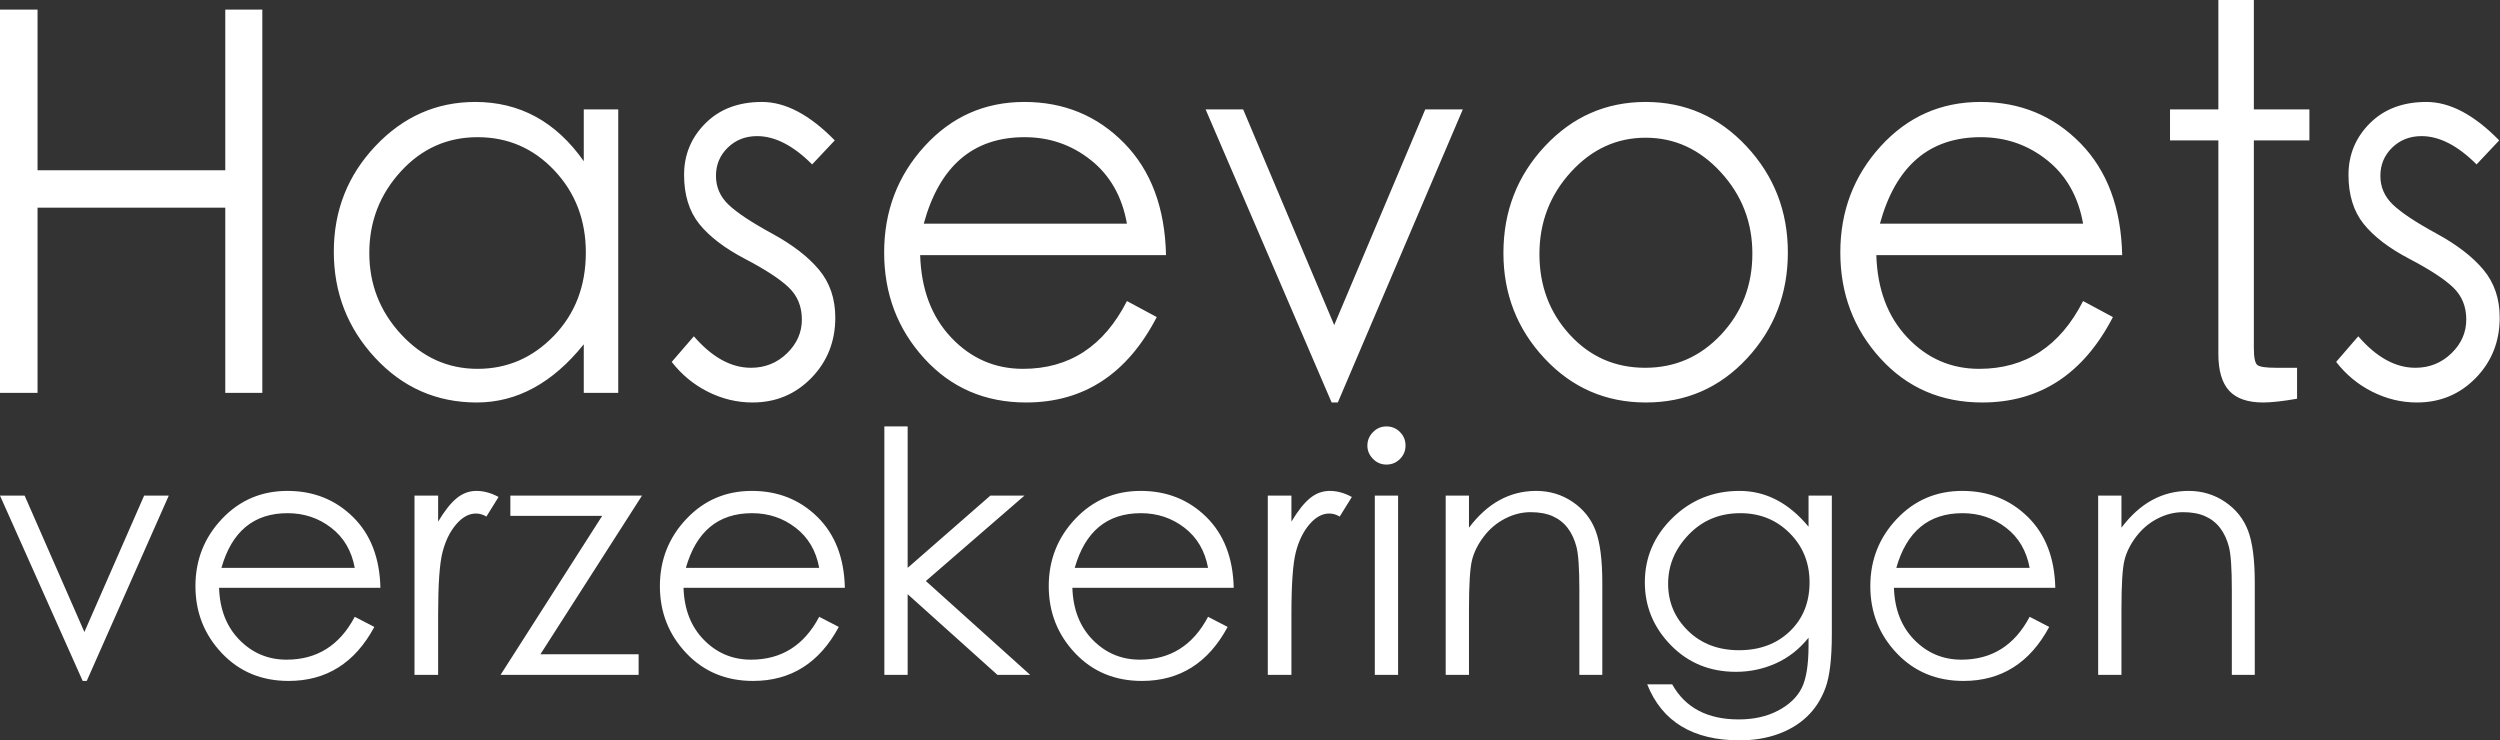
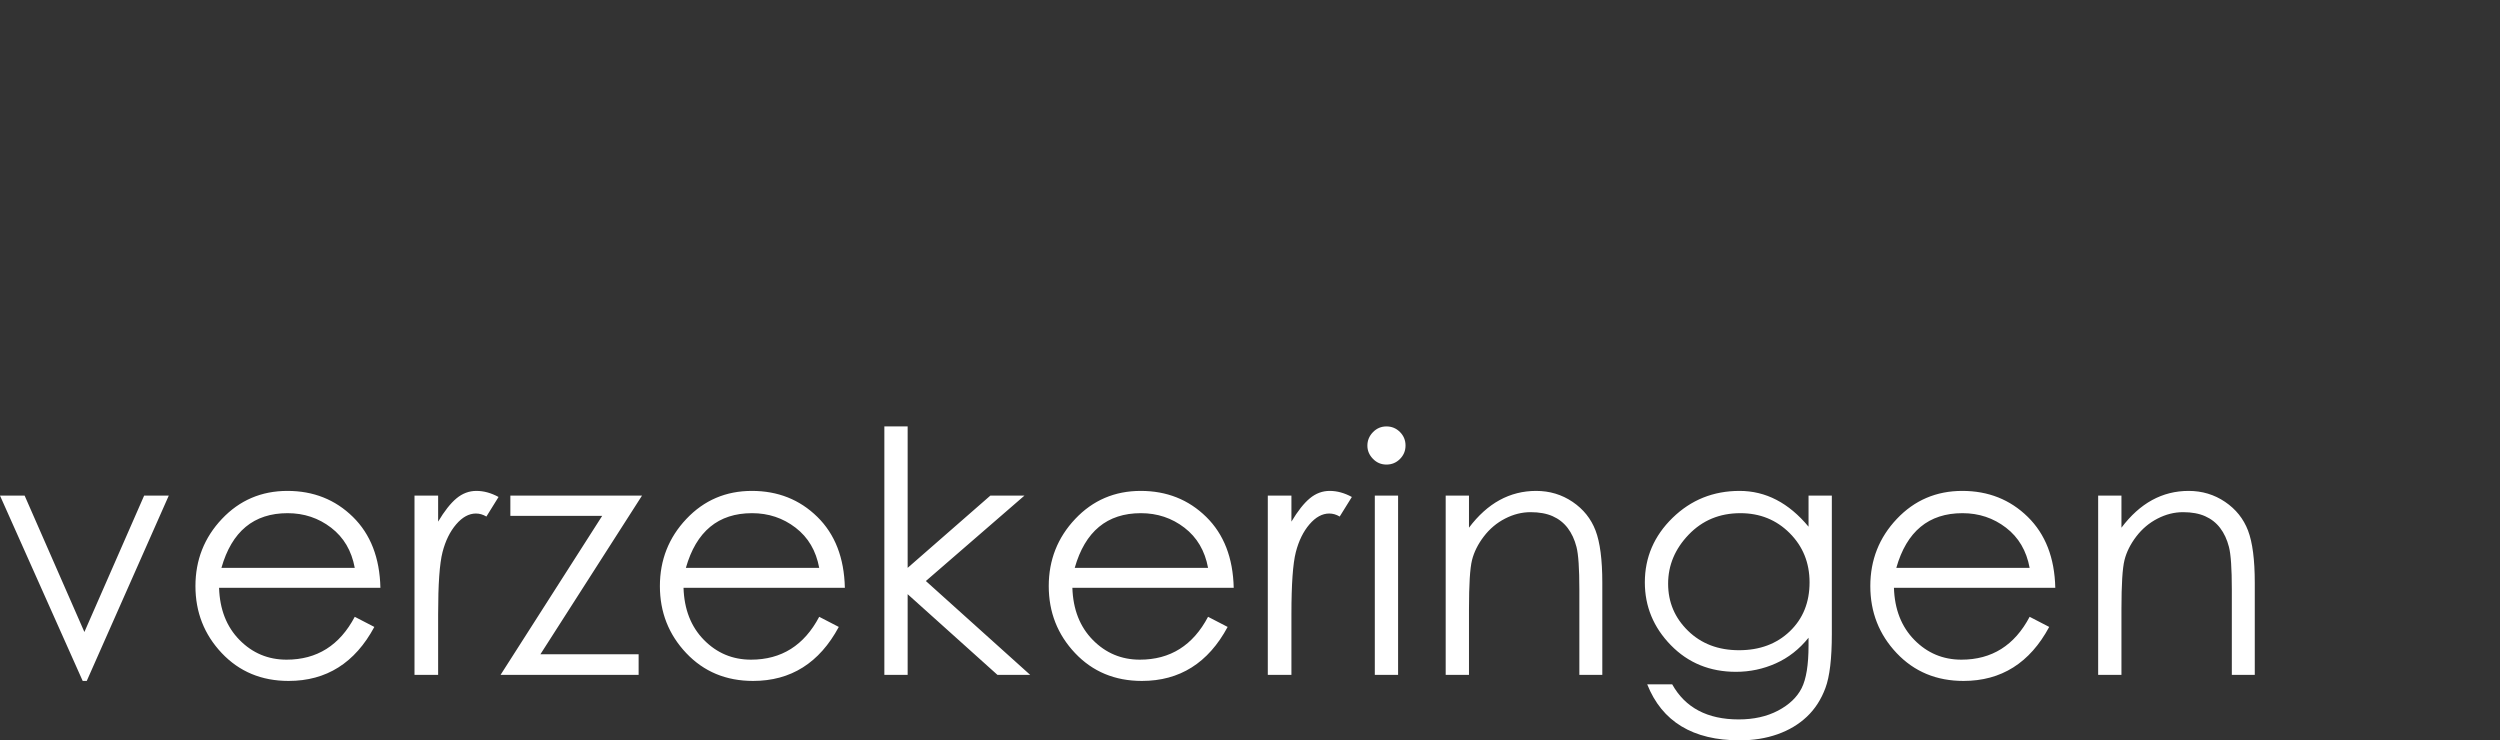
<svg xmlns="http://www.w3.org/2000/svg" width="233" height="69" viewBox="0 0 233 69" fill="none">
  <rect x="0" y="0" width="233" height="69" fill="#333333" stroke="none" />
  <g id="Group 1">
-     <path id="Vector" fill-rule="evenodd" clip-rule="evenodd" d="M232.925 13.084L230.816 15.323C229.058 13.565 227.348 12.686 225.686 12.686C224.6 12.686 223.689 13.043 222.954 13.755C222.219 14.469 221.851 15.348 221.851 16.392C221.851 17.437 222.243 18.332 223.026 19.079C223.809 19.825 225.159 20.72 227.077 21.765C228.994 22.81 230.456 23.938 231.463 25.148C232.469 26.359 232.973 27.843 232.973 29.601C232.973 31.823 232.23 33.697 230.744 35.222C229.258 36.748 227.428 37.511 225.255 37.511C223.817 37.511 222.435 37.179 221.108 36.516C219.782 35.852 218.656 34.924 217.729 33.73L219.79 31.342C221.484 33.298 223.258 34.277 225.111 34.277C226.421 34.277 227.54 33.829 228.467 32.934C229.394 32.038 229.857 30.985 229.857 29.775C229.857 28.564 229.449 27.569 228.635 26.79C227.82 26.01 226.461 25.123 224.56 24.128C222.658 23.133 221.236 22.047 220.294 20.87C219.351 19.692 218.879 18.167 218.879 16.293C218.879 14.419 219.543 12.819 220.869 11.492C222.195 10.165 223.953 9.502 226.142 9.502C228.331 9.502 230.592 10.696 232.925 13.084ZM210.059 32.436C210.059 33.332 210.171 33.862 210.395 34.028C210.618 34.194 211.194 34.277 212.12 34.277H214.086V37.162C212.743 37.395 211.689 37.511 210.922 37.511C209.484 37.511 208.429 37.146 207.758 36.416C207.087 35.687 206.751 34.542 206.751 32.983V13.084H202.245V10.198H206.751V0H210.059V10.198H215.236V13.084H210.059V32.436ZM194.144 20.845C193.697 18.324 192.578 16.351 190.788 14.925C188.999 13.498 186.938 12.785 184.605 12.785C179.811 12.785 176.679 15.472 175.209 20.845H194.144ZM194.144 28.058L196.924 29.551C194.176 34.857 190.117 37.511 184.748 37.511C180.913 37.511 177.75 36.142 175.257 33.406C172.764 30.67 171.518 27.378 171.518 23.531C171.518 19.684 172.772 16.384 175.281 13.631C177.79 10.878 180.89 9.502 184.581 9.502C188.272 9.502 191.372 10.779 193.88 13.333C196.389 15.886 197.691 19.369 197.787 23.78H174.873C174.969 26.964 175.936 29.526 177.774 31.466C179.611 33.406 181.84 34.376 184.461 34.376C188.775 34.376 192.003 32.27 194.144 28.058ZM163.321 23.631C163.321 20.712 162.338 18.183 160.373 16.044C158.407 13.905 156.074 12.835 153.374 12.835C150.673 12.835 148.348 13.905 146.399 16.044C144.45 18.183 143.475 20.729 143.475 23.68C143.475 26.632 144.418 29.136 146.303 31.192C148.189 33.249 150.53 34.277 153.326 34.277C156.122 34.277 158.487 33.24 160.42 31.168C162.354 29.095 163.321 26.582 163.321 23.631ZM140.119 23.581C140.119 19.701 141.406 16.384 143.978 13.631C146.551 10.878 149.683 9.502 153.374 9.502C157.065 9.502 160.197 10.878 162.769 13.631C165.342 16.384 166.628 19.684 166.628 23.531C166.628 27.378 165.358 30.67 162.817 33.406C160.277 36.142 157.137 37.511 153.398 37.511C149.659 37.511 146.511 36.142 143.954 33.406C141.398 30.67 140.119 27.395 140.119 23.581ZM112.364 10.198H115.863L124.348 30.297L132.833 10.198H136.332L124.684 37.511H124.108L112.364 10.198ZM105.03 20.845C104.582 18.324 103.464 16.351 101.674 14.925C99.884 13.498 97.823 12.785 95.49 12.785C90.696 12.785 87.564 15.472 86.094 20.845H105.03ZM105.03 28.058L107.81 29.551C105.061 34.857 101.003 37.511 95.634 37.511C91.799 37.511 88.635 36.142 86.142 33.406C83.65 30.67 82.403 27.378 82.403 23.531C82.403 19.684 83.658 16.384 86.166 13.631C88.675 10.878 91.775 9.502 95.466 9.502C99.157 9.502 102.257 10.779 104.766 13.333C107.275 15.886 108.577 19.369 108.673 23.78H85.759C85.855 26.964 86.822 29.526 88.659 31.466C90.497 33.406 92.726 34.376 95.346 34.376C99.661 34.376 102.888 32.27 105.03 28.058ZM77.801 13.084L75.692 15.323C73.934 13.565 72.225 12.686 70.563 12.686C69.476 12.686 68.566 13.043 67.831 13.755C67.096 14.469 66.728 15.348 66.728 16.392C66.728 17.437 67.12 18.332 67.903 19.079C68.685 19.825 70.036 20.72 71.953 21.765C73.871 22.81 75.333 23.938 76.339 25.148C77.346 26.359 77.849 27.843 77.849 29.601C77.849 31.823 77.106 33.697 75.62 35.222C74.134 36.748 72.305 37.511 70.132 37.511C68.693 37.511 67.311 37.179 65.985 36.516C64.659 35.852 63.532 34.924 62.605 33.73L64.667 31.342C66.361 33.298 68.134 34.277 69.988 34.277C71.298 34.277 72.416 33.829 73.343 32.934C74.27 32.038 74.734 30.985 74.734 29.775C74.734 28.564 74.326 27.569 73.511 26.79C72.696 26.01 71.338 25.123 69.436 24.128C67.535 23.133 66.113 22.047 65.17 20.87C64.227 19.692 63.756 18.167 63.756 16.293C63.756 14.419 64.419 12.819 65.745 11.492C67.072 10.165 68.829 9.502 71.018 9.502C73.207 9.502 75.469 10.696 77.801 13.084ZM54.6 23.531C54.6 20.513 53.625 17.968 51.676 15.895C49.726 13.822 47.338 12.785 44.509 12.785C41.681 12.785 39.292 13.855 37.343 15.994C35.393 18.133 34.419 20.662 34.419 23.581C34.419 26.5 35.409 29.028 37.391 31.168C39.372 33.307 41.745 34.376 44.509 34.376C47.274 34.376 49.647 33.348 51.628 31.292C53.609 29.236 54.6 26.649 54.6 23.531ZM57.62 10.198V36.615H54.408V32.088C51.5 35.703 48.176 37.511 44.437 37.511C40.698 37.511 37.542 36.126 34.97 33.357C32.397 30.587 31.111 27.287 31.111 23.457C31.111 19.626 32.405 16.343 34.994 13.606C37.582 10.87 40.682 9.502 44.294 9.502C48.448 9.502 51.82 11.343 54.408 15.024V10.198H57.62ZM0 0.895H3.499V15.87H20.996V0.895H24.448V36.615H20.996V19.352H3.499V36.615H0V0.895Z" fill="white" />
-     <path id="Vector_2" fill-rule="evenodd" clip-rule="evenodd" d="M195.548 46.192H197.719V49.181C199.438 46.895 201.525 45.752 203.979 45.752C205.237 45.752 206.37 46.093 207.377 46.774C208.383 47.456 209.096 48.347 209.516 49.448C209.935 50.549 210.145 52.169 210.145 54.309V62.897H208.006V54.938C208.006 52.987 207.917 51.666 207.738 50.974C207.56 50.282 207.287 49.695 206.92 49.212C206.553 48.73 206.087 48.363 205.52 48.111C204.954 47.86 204.267 47.734 203.46 47.734C202.652 47.734 201.861 47.933 201.085 48.332C200.309 48.73 199.648 49.286 199.103 49.999C198.558 50.712 198.191 51.446 198.002 52.201C197.813 52.956 197.719 54.477 197.719 56.763V62.897H195.548V46.192ZM189.162 52.925C188.868 51.331 188.134 50.083 186.96 49.181C185.785 48.279 184.433 47.828 182.902 47.828C179.756 47.828 177.7 49.527 176.736 52.925H189.162ZM189.162 57.486L190.986 58.43C189.183 61.785 186.519 63.463 182.996 63.463C180.479 63.463 178.403 62.598 176.767 60.868C175.131 59.138 174.313 57.056 174.313 54.623C174.313 52.191 175.136 50.104 176.783 48.363C178.429 46.622 180.464 45.752 182.886 45.752C185.308 45.752 187.342 46.559 188.989 48.174C190.635 49.789 191.49 51.991 191.553 54.781H176.515C176.578 56.794 177.213 58.414 178.419 59.641C179.625 60.868 181.087 61.481 182.807 61.481C185.638 61.481 187.757 60.15 189.162 57.486ZM168.651 54.277C168.651 52.453 168.032 50.922 166.795 49.684C165.557 48.447 164.026 47.828 162.202 47.828C160.272 47.828 158.668 48.494 157.388 49.826C156.109 51.158 155.469 52.683 155.469 54.403C155.469 56.123 156.088 57.586 157.326 58.792C158.563 59.998 160.146 60.6 162.076 60.6C164.005 60.6 165.583 60.013 166.81 58.839C168.037 57.664 168.651 56.144 168.651 54.277ZM168.556 46.192H170.727V59.09C170.727 61.377 170.528 63.054 170.129 64.124C169.731 65.194 169.154 66.085 168.399 66.798C167.644 67.511 166.732 68.056 165.662 68.434C164.593 68.811 163.418 69 162.139 69C157.776 69 154.903 67.259 153.519 63.778H155.847C157.063 65.959 159.129 67.05 162.044 67.05C163.45 67.05 164.671 66.777 165.709 66.232C166.747 65.686 167.481 64.989 167.911 64.14C168.341 63.29 168.556 61.964 168.556 60.16V59.437C167.696 60.506 166.679 61.303 165.505 61.827C164.33 62.352 163.093 62.614 161.793 62.614C159.36 62.614 157.336 61.785 155.721 60.129C154.106 58.472 153.299 56.521 153.299 54.277C153.299 51.949 154.159 49.947 155.878 48.269C157.598 46.591 159.68 45.752 162.123 45.752C164.566 45.752 166.711 46.864 168.556 49.087V46.192ZM134.738 46.192H136.909V49.181C138.628 46.895 140.715 45.752 143.169 45.752C144.427 45.752 145.56 46.093 146.567 46.774C147.573 47.456 148.286 48.347 148.706 49.448C149.125 50.549 149.335 52.169 149.335 54.309V62.897H147.196V54.938C147.196 52.987 147.107 51.666 146.928 50.974C146.75 50.282 146.477 49.695 146.11 49.212C145.743 48.73 145.277 48.363 144.711 48.111C144.144 47.86 143.457 47.734 142.65 47.734C141.843 47.734 141.051 47.933 140.275 48.332C139.499 48.73 138.838 49.286 138.293 49.999C137.748 50.712 137.381 51.446 137.192 52.201C137.003 52.956 136.909 54.477 136.909 56.763V62.897H134.738V46.192ZM128.132 46.192H130.302V62.897H128.132V46.192ZM127.44 41.536C127.44 41.054 127.613 40.635 127.959 40.278C128.305 39.922 128.724 39.743 129.217 39.743C129.71 39.743 130.129 39.916 130.475 40.262C130.821 40.608 130.995 41.028 130.995 41.521C130.995 42.014 130.821 42.433 130.475 42.779C130.129 43.125 129.71 43.298 129.217 43.298C128.724 43.298 128.305 43.12 127.959 42.763C127.613 42.407 127.44 41.998 127.44 41.536ZM118.159 46.192H120.361V48.615C120.949 47.629 121.52 46.905 122.076 46.444C122.632 45.983 123.25 45.752 123.932 45.752C124.614 45.752 125.3 45.941 125.993 46.318L124.86 48.143C124.545 47.954 124.22 47.86 123.885 47.86C123.235 47.86 122.621 48.195 122.044 48.866C121.468 49.538 121.043 50.403 120.77 51.462C120.498 52.521 120.361 54.445 120.361 57.234V62.897H118.159V46.192ZM112.591 52.925C112.297 51.331 111.563 50.083 110.389 49.181C109.215 48.279 107.862 47.828 106.331 47.828C103.185 47.828 101.13 49.527 100.165 52.925H112.591ZM112.591 57.486L114.416 58.43C112.612 61.785 109.949 63.463 106.425 63.463C103.908 63.463 101.832 62.598 100.196 60.868C98.561 59.138 97.743 57.056 97.743 54.623C97.743 52.191 98.566 50.104 100.212 48.363C101.858 46.622 103.893 45.752 106.315 45.752C108.737 45.752 110.772 46.559 112.418 48.174C114.064 49.789 114.919 51.991 114.982 54.781H99.945C100.008 56.794 100.642 58.414 101.848 59.641C103.054 60.868 104.517 61.481 106.236 61.481C109.068 61.481 111.186 60.15 112.591 57.486ZM82.422 39.743H84.593V52.925L92.3 46.192H95.478L86.291 54.151L96.012 62.897H92.961L84.593 55.378V62.897H82.422V39.743ZM76.35 52.925C76.057 51.331 75.323 50.083 74.148 49.181C72.974 48.279 71.621 47.828 70.09 47.828C66.944 47.828 64.889 49.527 63.924 52.925H76.35ZM76.35 57.486L78.175 58.43C76.371 61.785 73.708 63.463 70.185 63.463C67.668 63.463 65.592 62.598 63.956 60.868C62.32 59.138 61.502 57.056 61.502 54.623C61.502 52.191 62.325 50.104 63.971 48.363C65.618 46.622 67.652 45.752 70.075 45.752C72.497 45.752 74.531 46.559 76.177 48.174C77.824 49.789 78.678 51.991 78.741 54.781H63.704C63.767 56.794 64.401 58.414 65.607 59.641C66.813 60.868 68.276 61.481 69.996 61.481C72.827 61.481 74.945 60.15 76.35 57.486ZM47.566 46.192H59.835L50.366 60.978H59.52V62.897H46.653L56.123 48.08H47.566V46.192ZM38.631 46.192H40.834V48.615C41.421 47.629 41.992 46.905 42.548 46.444C43.104 45.983 43.722 45.752 44.404 45.752C45.086 45.752 45.773 45.941 46.465 46.318L45.332 48.143C45.018 47.954 44.693 47.86 44.357 47.86C43.707 47.86 43.093 48.195 42.517 48.866C41.94 49.538 41.515 50.403 41.242 51.462C40.97 52.521 40.834 54.445 40.834 57.234V62.897H38.631V46.192ZM33.063 52.925C32.77 51.331 32.036 50.083 30.861 49.181C29.687 48.279 28.334 47.828 26.803 47.828C23.657 47.828 21.602 49.527 20.637 52.925H33.063ZM33.063 57.486L34.888 58.43C33.084 61.785 30.421 63.463 26.897 63.463C24.381 63.463 22.304 62.598 20.668 60.868C19.033 59.138 18.215 57.056 18.215 54.623C18.215 52.191 19.038 50.104 20.684 48.363C22.331 46.622 24.365 45.752 26.787 45.752C29.209 45.752 31.244 46.559 32.89 48.174C34.536 49.789 35.391 51.991 35.454 54.781H20.417C20.48 56.794 21.114 58.414 22.32 59.641C23.526 60.868 24.989 61.481 26.709 61.481C29.54 61.481 31.658 60.15 33.063 57.486ZM0 46.192H2.296L7.865 58.902L13.433 46.192H15.729L8.085 63.463H7.707L0 46.192Z" fill="white" />
+     <path id="Vector_2" fill-rule="evenodd" clip-rule="evenodd" d="M195.548 46.192H197.719V49.181C199.438 46.895 201.525 45.752 203.979 45.752C205.237 45.752 206.37 46.093 207.377 46.774C208.383 47.456 209.096 48.347 209.516 49.448C209.935 50.549 210.145 52.169 210.145 54.309V62.897H208.006V54.938C208.006 52.987 207.917 51.666 207.738 50.974C207.56 50.282 207.287 49.695 206.92 49.212C206.553 48.73 206.087 48.363 205.52 48.111C204.954 47.86 204.267 47.734 203.46 47.734C202.652 47.734 201.861 47.933 201.085 48.332C200.309 48.73 199.648 49.286 199.103 49.999C198.558 50.712 198.191 51.446 198.002 52.201C197.813 52.956 197.719 54.477 197.719 56.763V62.897H195.548V46.192ZM189.162 52.925C188.868 51.331 188.134 50.083 186.96 49.181C185.785 48.279 184.433 47.828 182.902 47.828C179.756 47.828 177.7 49.527 176.736 52.925H189.162ZM189.162 57.486L190.986 58.43C189.183 61.785 186.519 63.463 182.996 63.463C180.479 63.463 178.403 62.598 176.767 60.868C175.131 59.138 174.313 57.056 174.313 54.623C174.313 52.191 175.136 50.104 176.783 48.363C178.429 46.622 180.464 45.752 182.886 45.752C185.308 45.752 187.342 46.559 188.989 48.174C190.635 49.789 191.49 51.991 191.553 54.781H176.515C176.578 56.794 177.213 58.414 178.419 59.641C179.625 60.868 181.087 61.481 182.807 61.481C185.638 61.481 187.757 60.15 189.162 57.486ZM168.651 54.277C168.651 52.453 168.032 50.922 166.795 49.684C165.557 48.447 164.026 47.828 162.202 47.828C160.272 47.828 158.668 48.494 157.388 49.826C156.109 51.158 155.469 52.683 155.469 54.403C155.469 56.123 156.088 57.586 157.326 58.792C158.563 59.998 160.146 60.6 162.076 60.6C164.005 60.6 165.583 60.013 166.81 58.839C168.037 57.664 168.651 56.144 168.651 54.277ZM168.556 46.192H170.727V59.09C170.727 61.377 170.528 63.054 170.129 64.124C169.731 65.194 169.154 66.085 168.399 66.798C167.644 67.511 166.732 68.056 165.662 68.434C164.593 68.811 163.418 69 162.139 69C157.776 69 154.903 67.259 153.519 63.778H155.847C157.063 65.959 159.129 67.05 162.044 67.05C163.45 67.05 164.671 66.777 165.709 66.232C166.747 65.686 167.481 64.989 167.911 64.14C168.341 63.29 168.556 61.964 168.556 60.16V59.437C167.696 60.506 166.679 61.303 165.505 61.827C164.33 62.352 163.093 62.614 161.793 62.614C159.36 62.614 157.336 61.785 155.721 60.129C154.106 58.472 153.299 56.521 153.299 54.277C153.299 51.949 154.159 49.947 155.878 48.269C157.598 46.591 159.68 45.752 162.123 45.752C164.566 45.752 166.711 46.864 168.556 49.087V46.192ZM134.738 46.192H136.909V49.181C138.628 46.895 140.715 45.752 143.169 45.752C144.427 45.752 145.56 46.093 146.567 46.774C147.573 47.456 148.286 48.347 148.706 49.448C149.125 50.549 149.335 52.169 149.335 54.309V62.897H147.196V54.938C147.196 52.987 147.107 51.666 146.928 50.974C146.75 50.282 146.477 49.695 146.11 49.212C145.743 48.73 145.277 48.363 144.711 48.111C144.144 47.86 143.457 47.734 142.65 47.734C141.843 47.734 141.051 47.933 140.275 48.332C139.499 48.73 138.838 49.286 138.293 49.999C137.748 50.712 137.381 51.446 137.192 52.201C137.003 52.956 136.909 54.477 136.909 56.763V62.897H134.738V46.192ZM128.132 46.192H130.302V62.897H128.132ZM127.44 41.536C127.44 41.054 127.613 40.635 127.959 40.278C128.305 39.922 128.724 39.743 129.217 39.743C129.71 39.743 130.129 39.916 130.475 40.262C130.821 40.608 130.995 41.028 130.995 41.521C130.995 42.014 130.821 42.433 130.475 42.779C130.129 43.125 129.71 43.298 129.217 43.298C128.724 43.298 128.305 43.12 127.959 42.763C127.613 42.407 127.44 41.998 127.44 41.536ZM118.159 46.192H120.361V48.615C120.949 47.629 121.52 46.905 122.076 46.444C122.632 45.983 123.25 45.752 123.932 45.752C124.614 45.752 125.3 45.941 125.993 46.318L124.86 48.143C124.545 47.954 124.22 47.86 123.885 47.86C123.235 47.86 122.621 48.195 122.044 48.866C121.468 49.538 121.043 50.403 120.77 51.462C120.498 52.521 120.361 54.445 120.361 57.234V62.897H118.159V46.192ZM112.591 52.925C112.297 51.331 111.563 50.083 110.389 49.181C109.215 48.279 107.862 47.828 106.331 47.828C103.185 47.828 101.13 49.527 100.165 52.925H112.591ZM112.591 57.486L114.416 58.43C112.612 61.785 109.949 63.463 106.425 63.463C103.908 63.463 101.832 62.598 100.196 60.868C98.561 59.138 97.743 57.056 97.743 54.623C97.743 52.191 98.566 50.104 100.212 48.363C101.858 46.622 103.893 45.752 106.315 45.752C108.737 45.752 110.772 46.559 112.418 48.174C114.064 49.789 114.919 51.991 114.982 54.781H99.945C100.008 56.794 100.642 58.414 101.848 59.641C103.054 60.868 104.517 61.481 106.236 61.481C109.068 61.481 111.186 60.15 112.591 57.486ZM82.422 39.743H84.593V52.925L92.3 46.192H95.478L86.291 54.151L96.012 62.897H92.961L84.593 55.378V62.897H82.422V39.743ZM76.35 52.925C76.057 51.331 75.323 50.083 74.148 49.181C72.974 48.279 71.621 47.828 70.09 47.828C66.944 47.828 64.889 49.527 63.924 52.925H76.35ZM76.35 57.486L78.175 58.43C76.371 61.785 73.708 63.463 70.185 63.463C67.668 63.463 65.592 62.598 63.956 60.868C62.32 59.138 61.502 57.056 61.502 54.623C61.502 52.191 62.325 50.104 63.971 48.363C65.618 46.622 67.652 45.752 70.075 45.752C72.497 45.752 74.531 46.559 76.177 48.174C77.824 49.789 78.678 51.991 78.741 54.781H63.704C63.767 56.794 64.401 58.414 65.607 59.641C66.813 60.868 68.276 61.481 69.996 61.481C72.827 61.481 74.945 60.15 76.35 57.486ZM47.566 46.192H59.835L50.366 60.978H59.52V62.897H46.653L56.123 48.08H47.566V46.192ZM38.631 46.192H40.834V48.615C41.421 47.629 41.992 46.905 42.548 46.444C43.104 45.983 43.722 45.752 44.404 45.752C45.086 45.752 45.773 45.941 46.465 46.318L45.332 48.143C45.018 47.954 44.693 47.86 44.357 47.86C43.707 47.86 43.093 48.195 42.517 48.866C41.94 49.538 41.515 50.403 41.242 51.462C40.97 52.521 40.834 54.445 40.834 57.234V62.897H38.631V46.192ZM33.063 52.925C32.77 51.331 32.036 50.083 30.861 49.181C29.687 48.279 28.334 47.828 26.803 47.828C23.657 47.828 21.602 49.527 20.637 52.925H33.063ZM33.063 57.486L34.888 58.43C33.084 61.785 30.421 63.463 26.897 63.463C24.381 63.463 22.304 62.598 20.668 60.868C19.033 59.138 18.215 57.056 18.215 54.623C18.215 52.191 19.038 50.104 20.684 48.363C22.331 46.622 24.365 45.752 26.787 45.752C29.209 45.752 31.244 46.559 32.89 48.174C34.536 49.789 35.391 51.991 35.454 54.781H20.417C20.48 56.794 21.114 58.414 22.32 59.641C23.526 60.868 24.989 61.481 26.709 61.481C29.54 61.481 31.658 60.15 33.063 57.486ZM0 46.192H2.296L7.865 58.902L13.433 46.192H15.729L8.085 63.463H7.707L0 46.192Z" fill="white" />
  </g>
</svg>